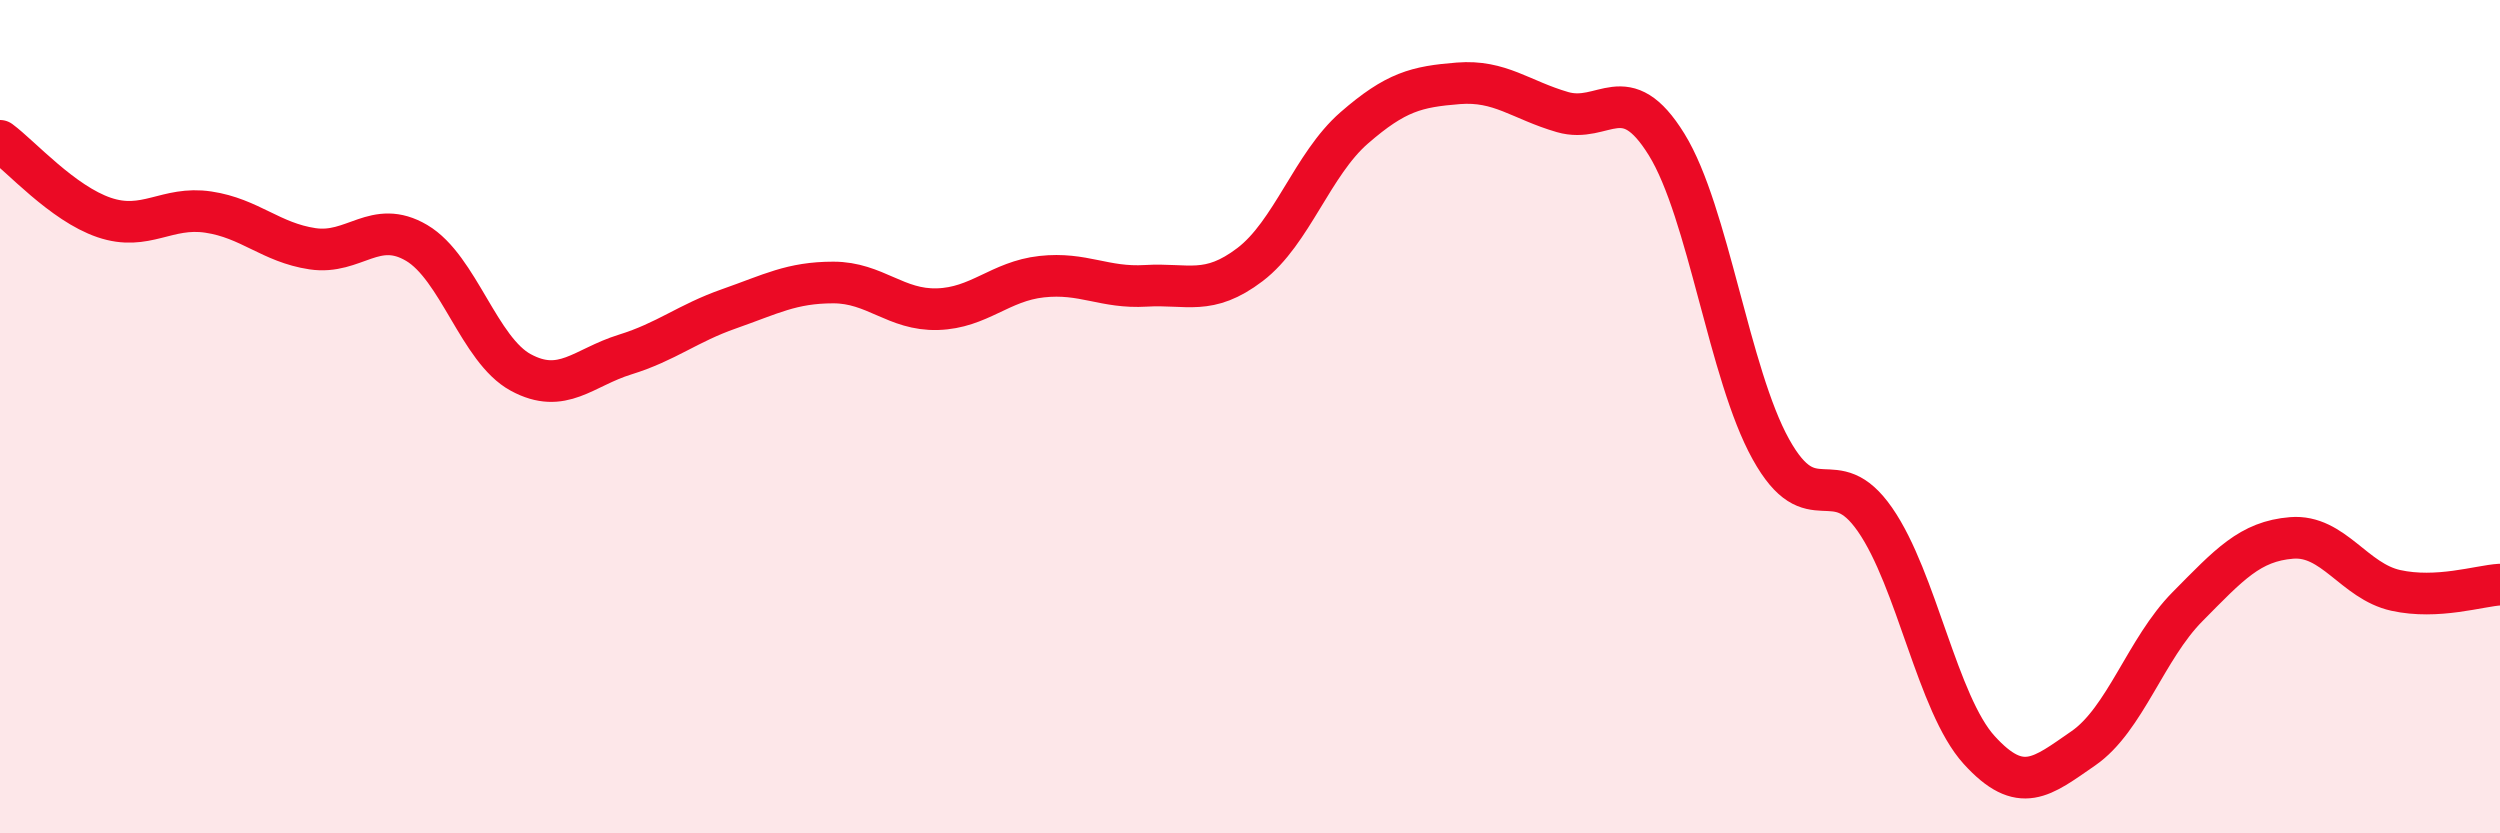
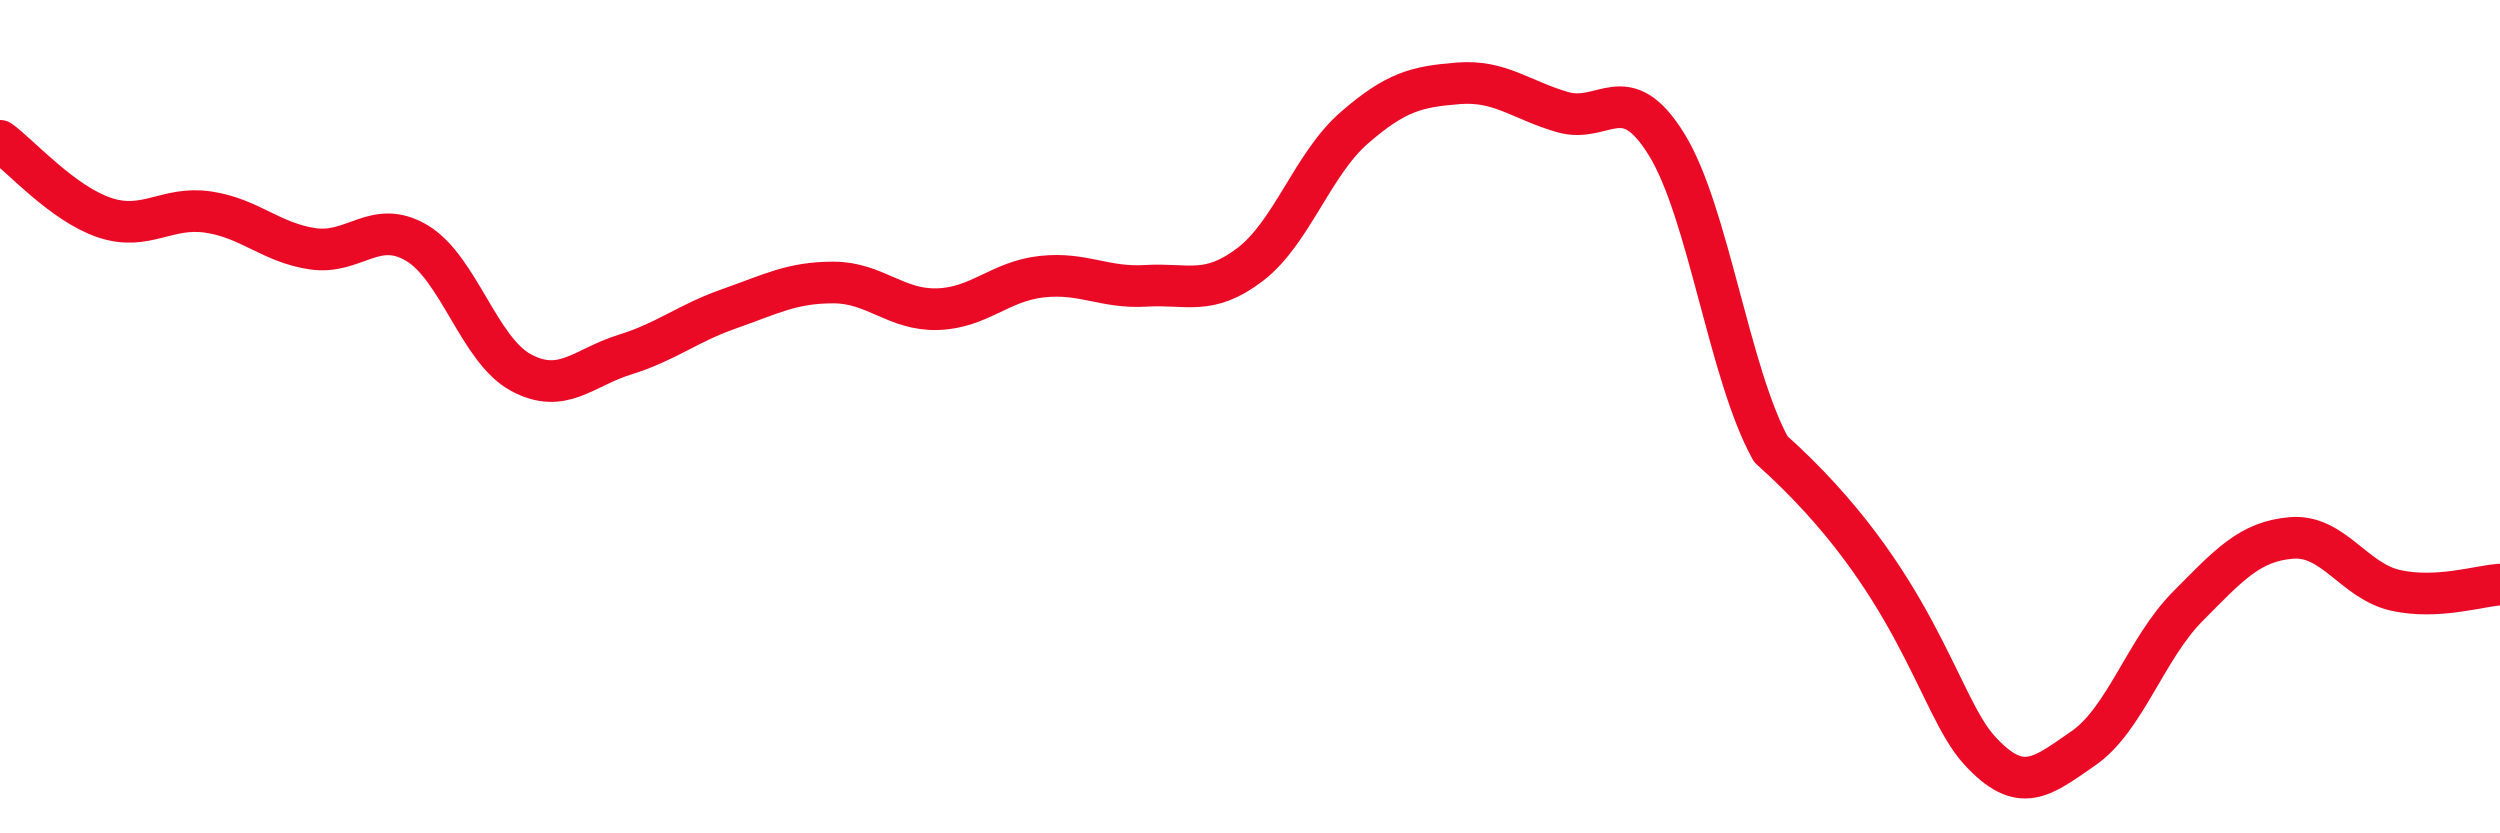
<svg xmlns="http://www.w3.org/2000/svg" width="60" height="20" viewBox="0 0 60 20">
-   <path d="M 0,3.38 C 0.5,3.75 1.5,4.88 2.5,5.22 C 3.5,5.56 4,4.94 5,5.09 C 6,5.24 6.5,5.82 7.5,5.97 C 8.5,6.12 9,5.24 10,5.83 C 11,6.42 11.5,8.4 12.5,8.94 C 13.5,9.48 14,8.82 15,8.51 C 16,8.2 16.5,7.76 17.5,7.41 C 18.5,7.06 19,6.78 20,6.78 C 21,6.78 21.5,7.45 22.5,7.42 C 23.5,7.39 24,6.75 25,6.64 C 26,6.53 26.5,6.92 27.5,6.86 C 28.5,6.8 29,7.11 30,6.35 C 31,5.59 31.5,3.94 32.5,3.07 C 33.5,2.2 34,2.08 35,2 C 36,1.92 36.5,2.4 37.5,2.69 C 38.5,2.98 39,1.85 40,3.47 C 41,5.09 41.5,8.98 42.5,10.78 C 43.5,12.58 44,11.03 45,12.47 C 46,13.91 46.5,16.9 47.5,18 C 48.5,19.1 49,18.65 50,17.96 C 51,17.27 51.5,15.57 52.5,14.56 C 53.5,13.55 54,12.99 55,12.91 C 56,12.83 56.5,13.95 57.5,14.17 C 58.5,14.39 59.5,14.06 60,14.03L60 20L0 20Z" fill="#EB0A25" opacity="0.1" stroke-linecap="round" stroke-linejoin="round" />
-   <path d="M 0,3.38 C 0.5,3.75 1.5,4.88 2.5,5.22 C 3.5,5.56 4,4.94 5,5.09 C 6,5.24 6.5,5.82 7.5,5.97 C 8.5,6.12 9,5.24 10,5.83 C 11,6.42 11.5,8.4 12.5,8.94 C 13.5,9.48 14,8.82 15,8.51 C 16,8.2 16.5,7.76 17.5,7.41 C 18.5,7.06 19,6.78 20,6.78 C 21,6.78 21.5,7.45 22.5,7.42 C 23.5,7.39 24,6.75 25,6.64 C 26,6.53 26.5,6.92 27.5,6.86 C 28.5,6.8 29,7.11 30,6.35 C 31,5.59 31.5,3.94 32.5,3.07 C 33.5,2.2 34,2.08 35,2 C 36,1.92 36.5,2.4 37.5,2.69 C 38.5,2.98 39,1.85 40,3.47 C 41,5.09 41.5,8.98 42.5,10.78 C 43.5,12.58 44,11.03 45,12.47 C 46,13.91 46.5,16.9 47.5,18 C 48.5,19.1 49,18.65 50,17.96 C 51,17.27 51.5,15.57 52.5,14.56 C 53.5,13.55 54,12.99 55,12.91 C 56,12.83 56.5,13.95 57.5,14.17 C 58.5,14.39 59.5,14.06 60,14.03" stroke="#EB0A25" stroke-width="1" fill="none" stroke-linecap="round" stroke-linejoin="round" />
+   <path d="M 0,3.38 C 0.5,3.75 1.5,4.88 2.5,5.22 C 3.5,5.56 4,4.94 5,5.09 C 6,5.24 6.5,5.82 7.5,5.97 C 8.5,6.12 9,5.24 10,5.83 C 11,6.42 11.5,8.4 12.5,8.94 C 13.5,9.48 14,8.82 15,8.51 C 16,8.2 16.5,7.76 17.5,7.41 C 18.5,7.06 19,6.78 20,6.78 C 21,6.78 21.5,7.45 22.5,7.42 C 23.5,7.39 24,6.75 25,6.64 C 26,6.53 26.5,6.92 27.5,6.86 C 28.5,6.8 29,7.11 30,6.35 C 31,5.59 31.5,3.94 32.5,3.07 C 33.5,2.2 34,2.08 35,2 C 36,1.92 36.5,2.4 37.5,2.69 C 38.5,2.98 39,1.85 40,3.47 C 41,5.09 41.5,8.98 42.5,10.78 C 46,13.91 46.5,16.9 47.5,18 C 48.5,19.1 49,18.65 50,17.96 C 51,17.27 51.5,15.57 52.5,14.56 C 53.5,13.55 54,12.99 55,12.91 C 56,12.83 56.5,13.95 57.5,14.17 C 58.5,14.39 59.5,14.06 60,14.03" stroke="#EB0A25" stroke-width="1" fill="none" stroke-linecap="round" stroke-linejoin="round" />
</svg>